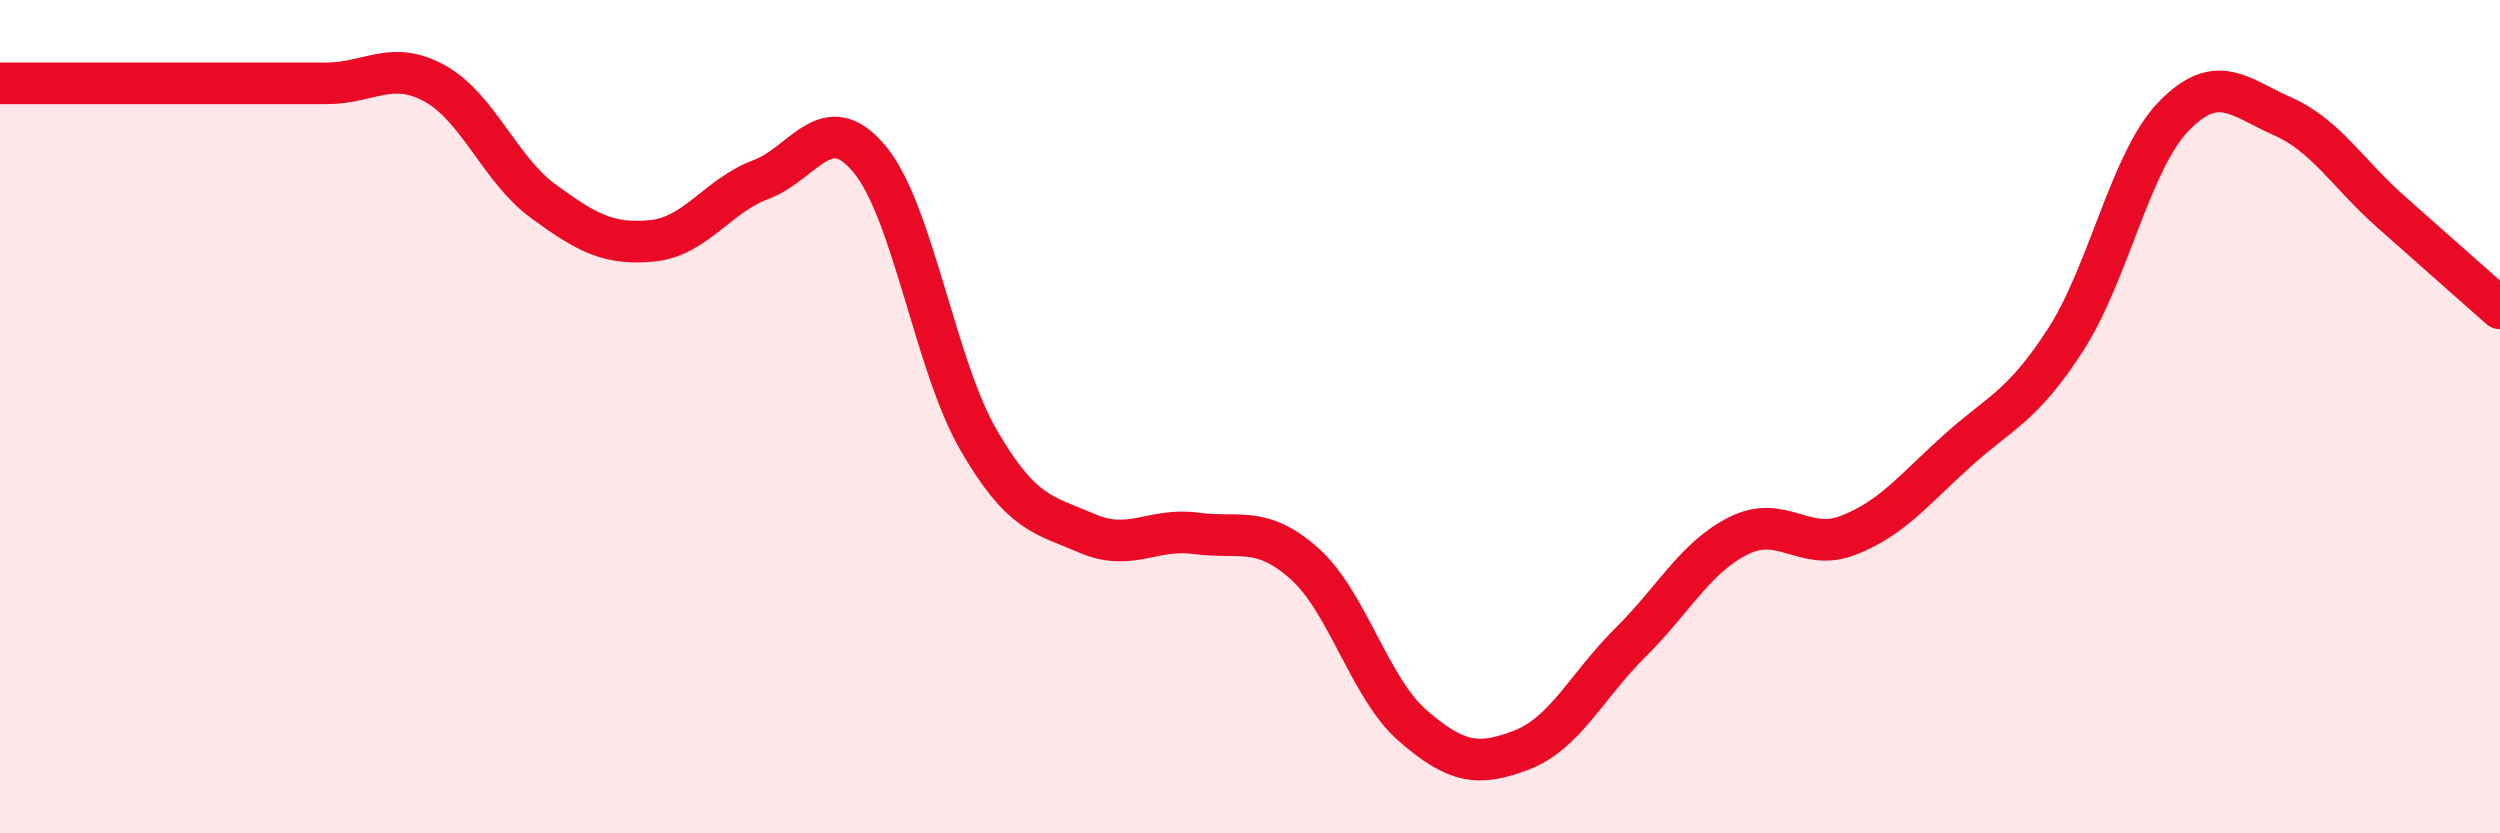
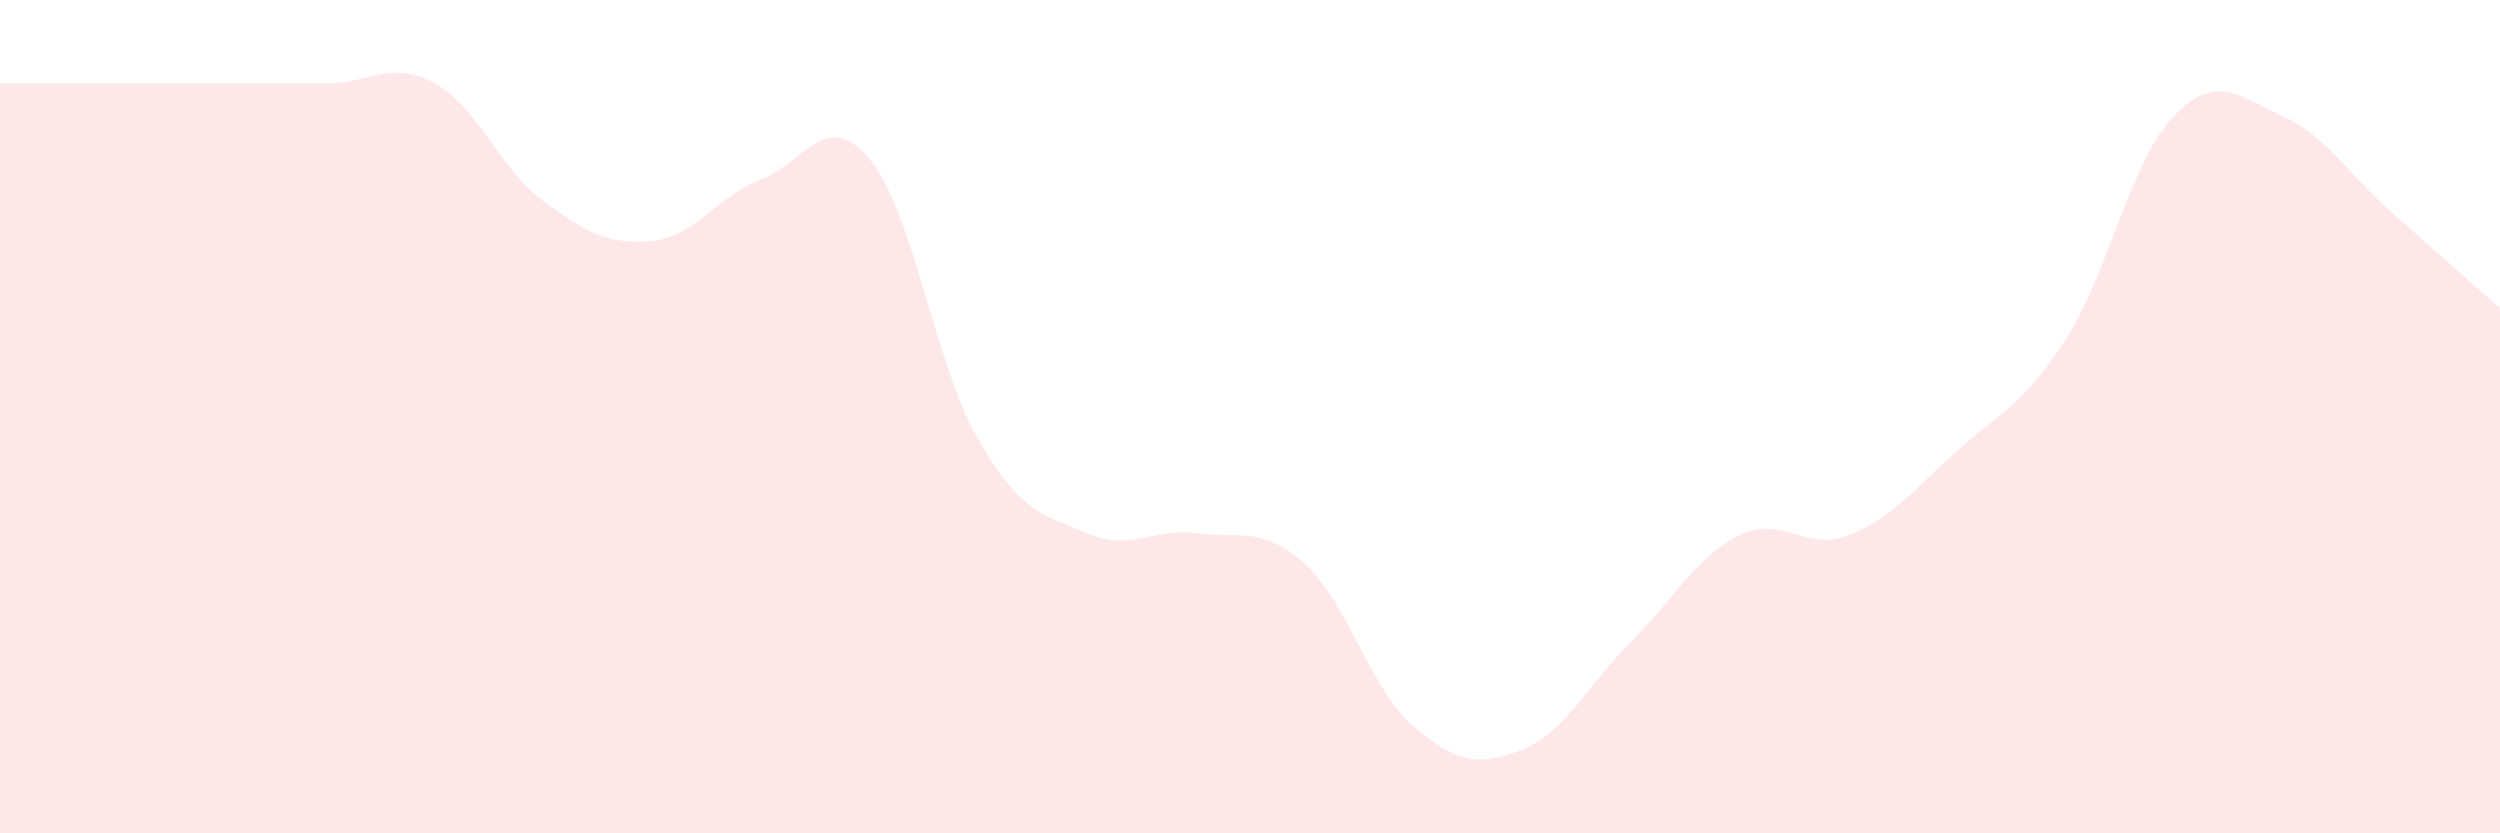
<svg xmlns="http://www.w3.org/2000/svg" width="60" height="20" viewBox="0 0 60 20">
  <path d="M 0,2 C 0.52,2 1.57,2 2.61,2 C 3.65,2 4.18,2 5.22,2 C 6.26,2 6.79,2 7.83,2 C 8.87,2 9.39,1.43 10.43,2 C 11.47,2.57 12,4.07 13.04,4.83 C 14.08,5.59 14.61,5.88 15.65,5.78 C 16.69,5.68 17.22,4.7 18.26,4.31 C 19.3,3.92 19.83,2.57 20.87,3.82 C 21.91,5.07 22.44,8.75 23.48,10.55 C 24.52,12.35 25.05,12.35 26.09,12.8 C 27.13,13.25 27.66,12.66 28.7,12.8 C 29.74,12.94 30.26,12.6 31.3,13.52 C 32.34,14.44 32.87,16.52 33.91,17.42 C 34.95,18.32 35.48,18.4 36.52,18 C 37.56,17.6 38.09,16.45 39.13,15.42 C 40.17,14.39 40.7,13.36 41.74,12.85 C 42.78,12.34 43.31,13.25 44.35,12.85 C 45.39,12.45 45.92,11.77 46.96,10.83 C 48,9.89 48.53,9.77 49.57,8.16 C 50.61,6.55 51.13,3.86 52.17,2.79 C 53.21,1.72 53.74,2.33 54.78,2.79 C 55.82,3.25 56.35,4.17 57.39,5.09 C 58.43,6.01 59.48,6.94 60,7.4L60 20L0 20Z" fill="#EB0A25" opacity="0.1" stroke-linecap="round" stroke-linejoin="round" />
-   <path d="M 0,2 C 0.52,2 1.57,2 2.61,2 C 3.65,2 4.18,2 5.22,2 C 6.26,2 6.79,2 7.83,2 C 8.87,2 9.39,1.43 10.43,2 C 11.47,2.57 12,4.07 13.04,4.83 C 14.08,5.59 14.61,5.88 15.65,5.78 C 16.69,5.68 17.22,4.7 18.26,4.31 C 19.3,3.92 19.83,2.57 20.87,3.82 C 21.91,5.07 22.44,8.75 23.48,10.55 C 24.52,12.35 25.05,12.35 26.09,12.8 C 27.13,13.25 27.66,12.66 28.7,12.8 C 29.74,12.94 30.26,12.6 31.3,13.52 C 32.34,14.44 32.87,16.52 33.91,17.42 C 34.95,18.32 35.48,18.4 36.52,18 C 37.56,17.6 38.09,16.45 39.13,15.42 C 40.17,14.39 40.7,13.36 41.74,12.85 C 42.78,12.34 43.31,13.25 44.35,12.85 C 45.39,12.45 45.92,11.77 46.96,10.83 C 48,9.89 48.53,9.77 49.57,8.16 C 50.61,6.55 51.13,3.86 52.17,2.79 C 53.21,1.72 53.74,2.33 54.78,2.79 C 55.82,3.25 56.35,4.17 57.39,5.09 C 58.43,6.01 59.48,6.94 60,7.4" stroke="#EB0A25" stroke-width="1" fill="none" stroke-linecap="round" stroke-linejoin="round" />
</svg>